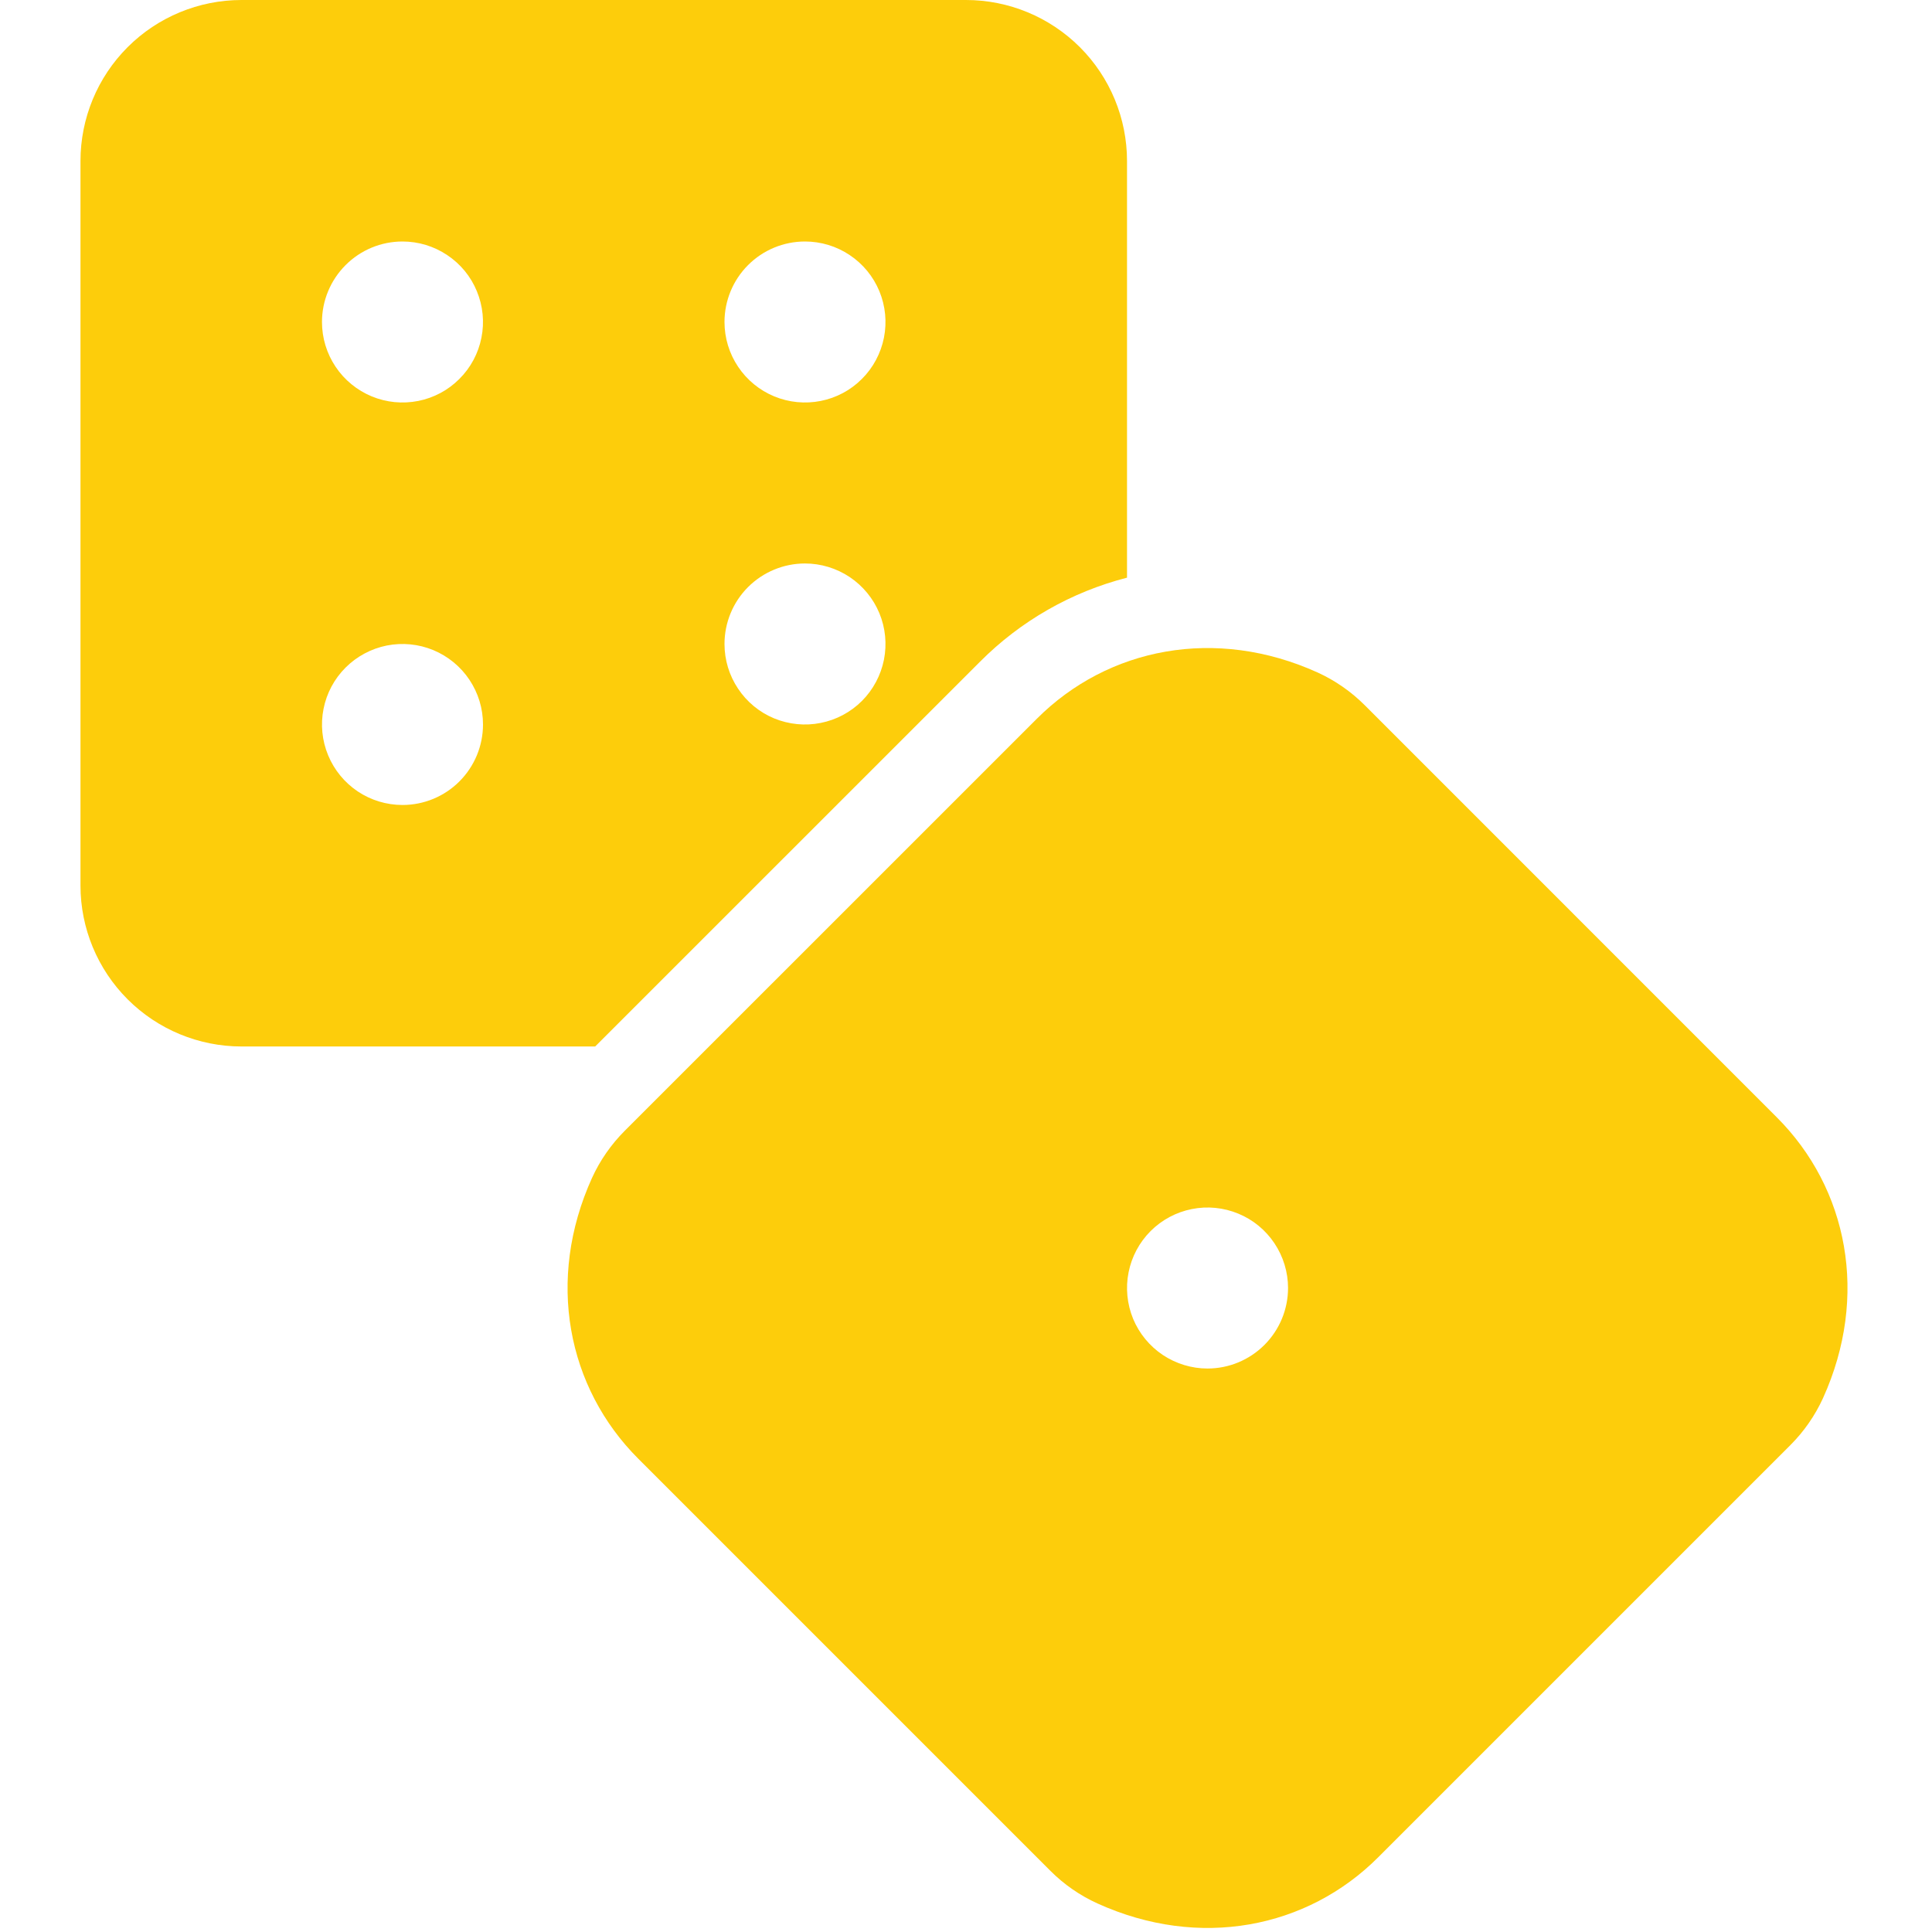
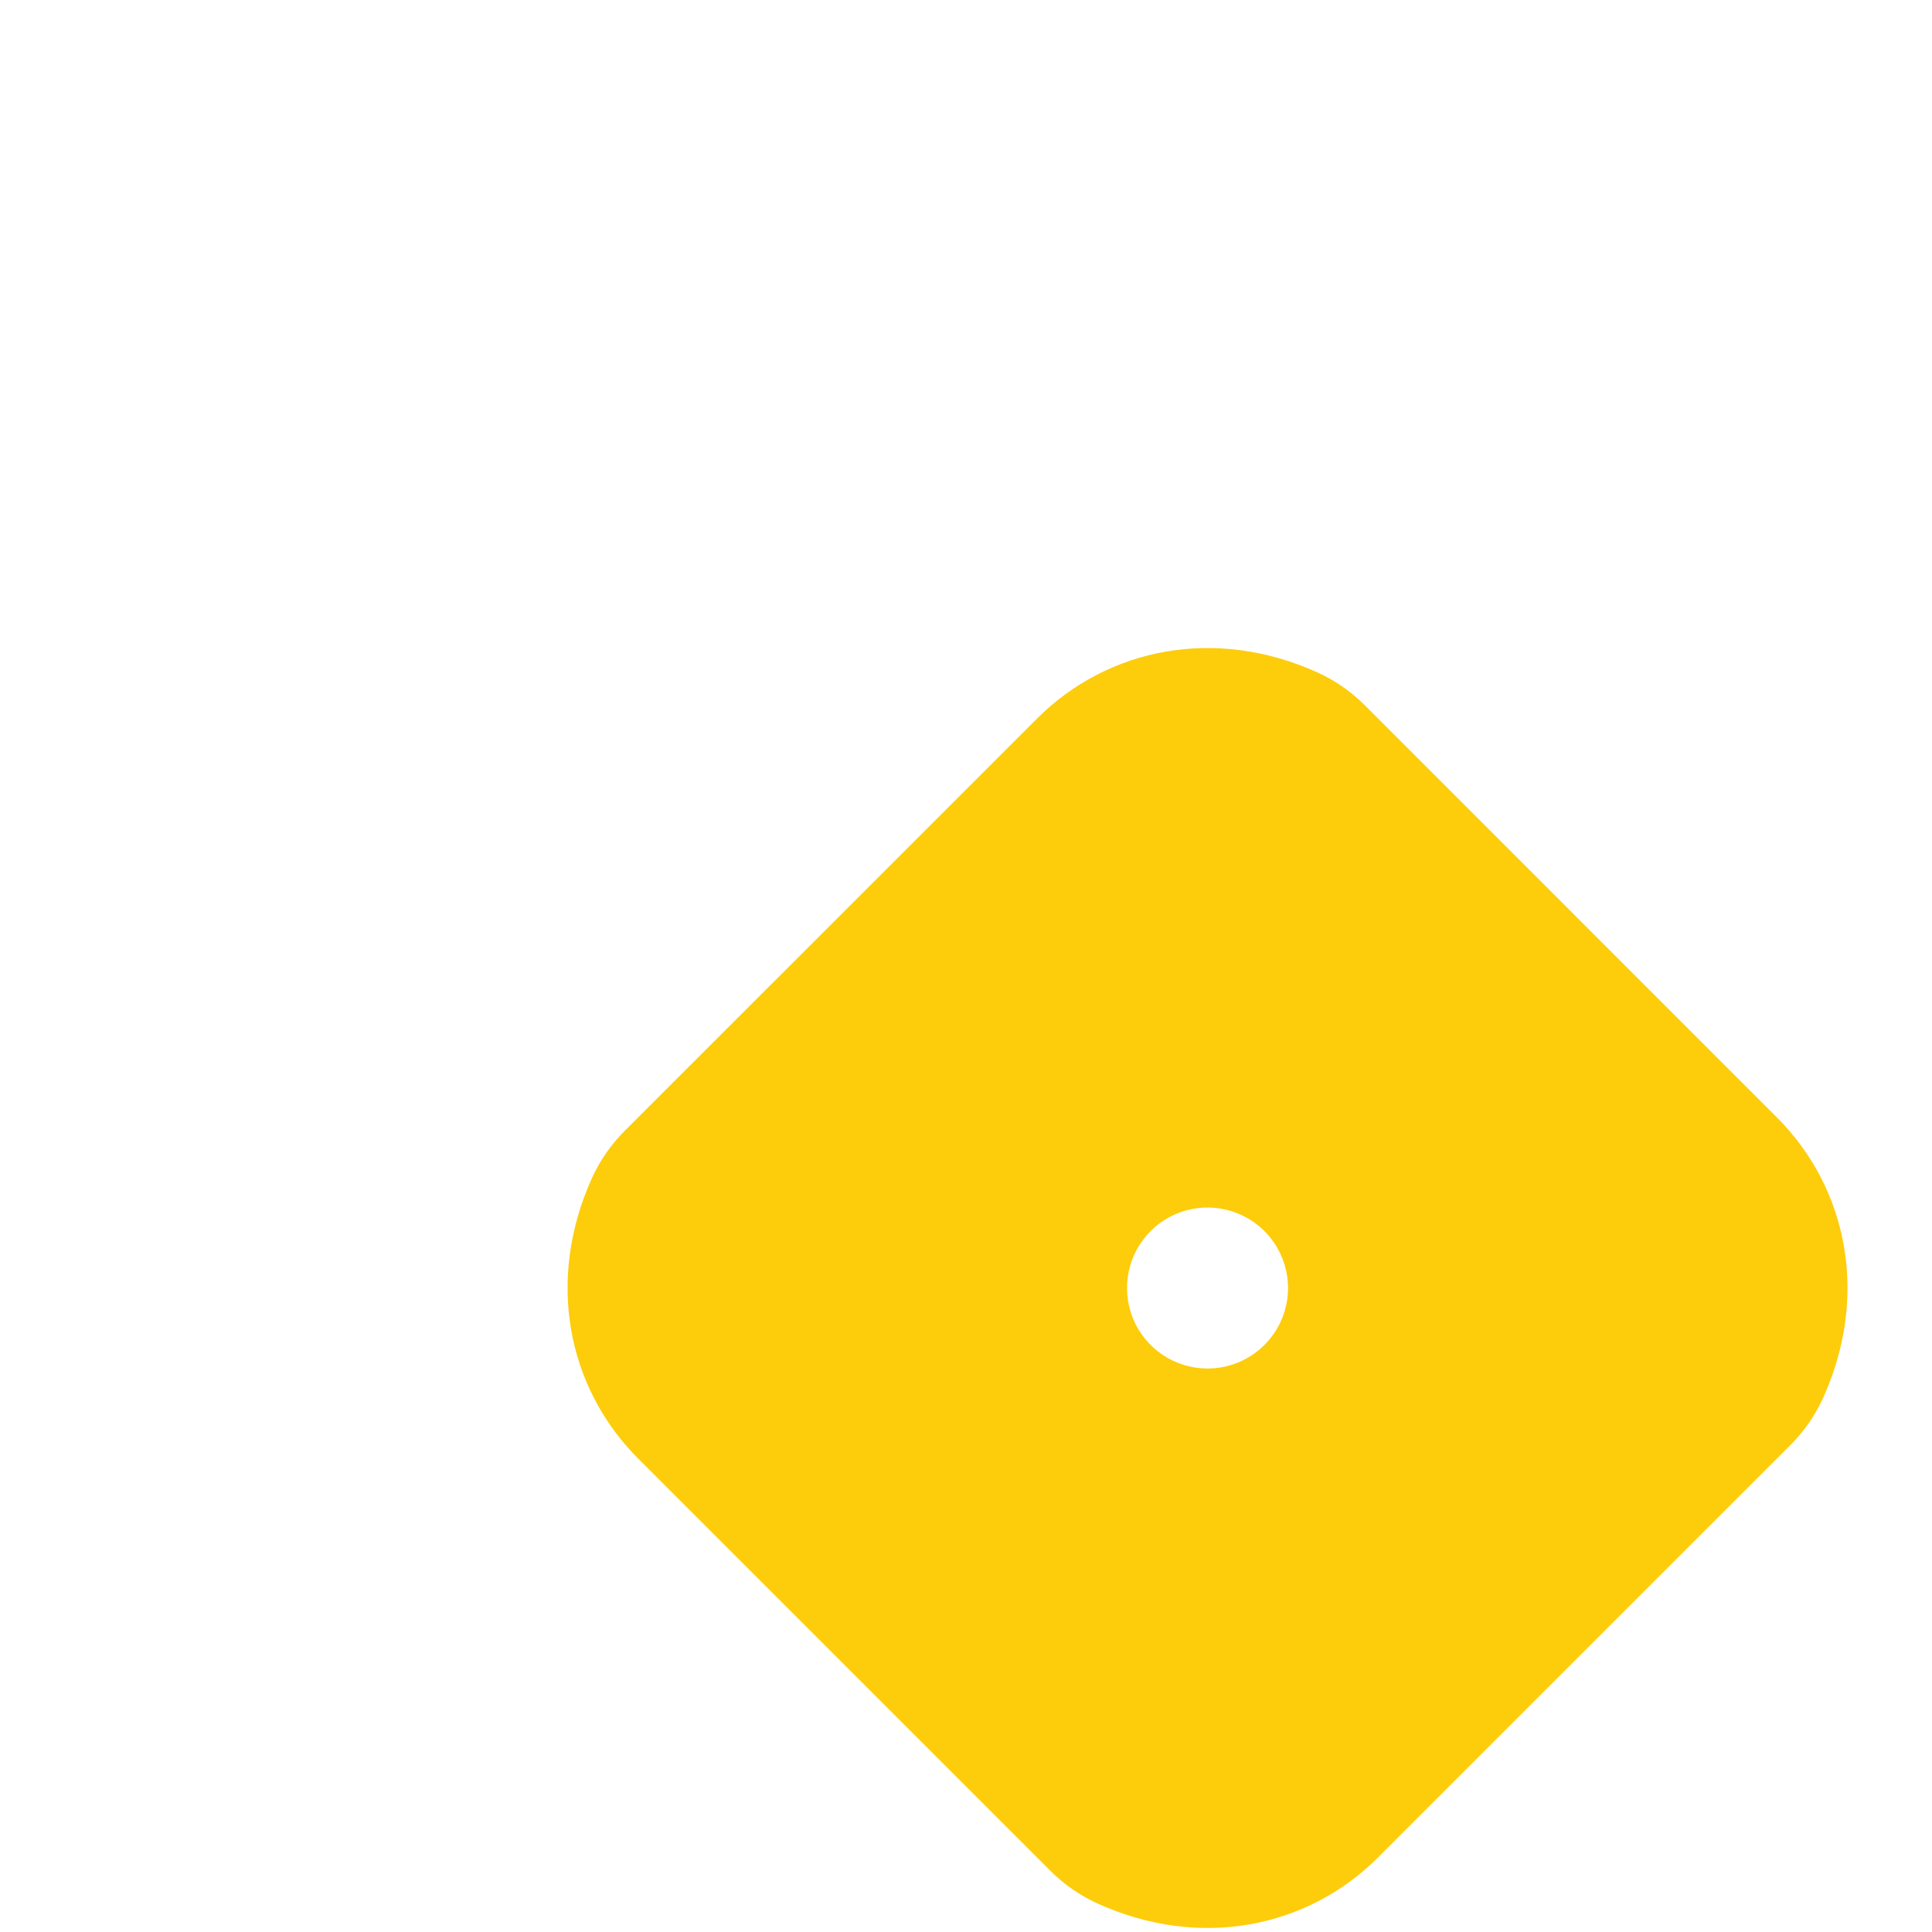
<svg xmlns="http://www.w3.org/2000/svg" width="32" height="32" viewBox="0 0 32 32" fill="none">
-   <path d="M16.229 10.963C16.901 10.287 17.743 9.805 18.667 9.568V2.667C18.667 1.959 18.386 1.281 17.886 0.781C17.385 0.281 16.707 0 16 0L4 0C3.293 0 2.614 0.281 2.114 0.781C1.614 1.281 1.333 1.959 1.333 2.667V14.667C1.333 15.374 1.614 16.052 2.114 16.552C2.614 17.052 3.293 17.333 4 17.333H9.858L16.229 10.963ZM13.333 4C13.597 4 13.855 4.078 14.074 4.225C14.293 4.371 14.464 4.579 14.565 4.823C14.666 5.067 14.692 5.335 14.641 5.593C14.589 5.852 14.463 6.09 14.276 6.276C14.09 6.463 13.852 6.59 13.593 6.641C13.335 6.692 13.067 6.666 12.823 6.565C12.579 6.464 12.371 6.293 12.225 6.074C12.078 5.855 12 5.597 12 5.333C12 4.98 12.14 4.641 12.39 4.391C12.64 4.14 12.98 4 13.333 4ZM13.333 9.333C13.597 9.333 13.855 9.412 14.074 9.558C14.293 9.705 14.464 9.913 14.565 10.156C14.666 10.4 14.692 10.668 14.641 10.927C14.589 11.185 14.463 11.423 14.276 11.61C14.09 11.796 13.852 11.923 13.593 11.974C13.335 12.026 13.067 11.999 12.823 11.899C12.579 11.798 12.371 11.627 12.225 11.407C12.078 11.188 12 10.93 12 10.667C12 10.313 12.14 9.974 12.39 9.724C12.64 9.474 12.98 9.333 13.333 9.333ZM6.667 4C6.93 4 7.188 4.078 7.407 4.225C7.627 4.371 7.798 4.579 7.898 4.823C7.999 5.067 8.026 5.335 7.974 5.593C7.923 5.852 7.796 6.09 7.609 6.276C7.423 6.463 7.185 6.59 6.927 6.641C6.668 6.692 6.4 6.666 6.156 6.565C5.913 6.464 5.704 6.293 5.558 6.074C5.411 5.855 5.333 5.597 5.333 5.333C5.333 4.98 5.474 4.641 5.724 4.391C5.974 4.14 6.313 4 6.667 4ZM6.667 13.333C6.403 13.333 6.145 13.255 5.926 13.109C5.707 12.962 5.536 12.754 5.435 12.51C5.334 12.267 5.307 11.998 5.359 11.74C5.41 11.481 5.537 11.244 5.724 11.057C5.91 10.871 6.148 10.744 6.406 10.692C6.665 10.641 6.933 10.667 7.177 10.768C7.42 10.869 7.629 11.04 7.775 11.259C7.922 11.479 8 11.736 8 12C8 12.354 7.859 12.693 7.609 12.943C7.359 13.193 7.02 13.333 6.667 13.333Z" fill="#FDCD0B" />
  <path d="M29.428 18.505L22.606 11.682C22.38 11.456 22.116 11.272 21.825 11.139C20.136 10.374 18.351 10.726 17.172 11.906L10.349 18.728C10.123 18.954 9.939 19.218 9.806 19.509C9.041 21.197 9.393 22.983 10.573 24.162L17.396 30.985C17.621 31.211 17.886 31.395 18.177 31.527C19.865 32.293 21.651 31.941 22.829 30.761L29.652 23.938C29.878 23.712 30.062 23.448 30.195 23.157C30.96 21.469 30.608 19.683 29.428 18.505ZM20 22.667C19.737 22.667 19.479 22.588 19.259 22.442C19.04 22.295 18.869 22.087 18.768 21.844C18.668 21.6 18.641 21.332 18.693 21.073C18.744 20.815 18.871 20.577 19.058 20.39C19.244 20.204 19.482 20.077 19.74 20.026C19.999 19.974 20.267 20.001 20.511 20.102C20.754 20.202 20.962 20.373 21.109 20.593C21.255 20.812 21.334 21.07 21.334 21.333C21.334 21.687 21.193 22.026 20.943 22.276C20.693 22.526 20.354 22.667 20 22.667Z" fill="#FDCD0B" />
</svg>